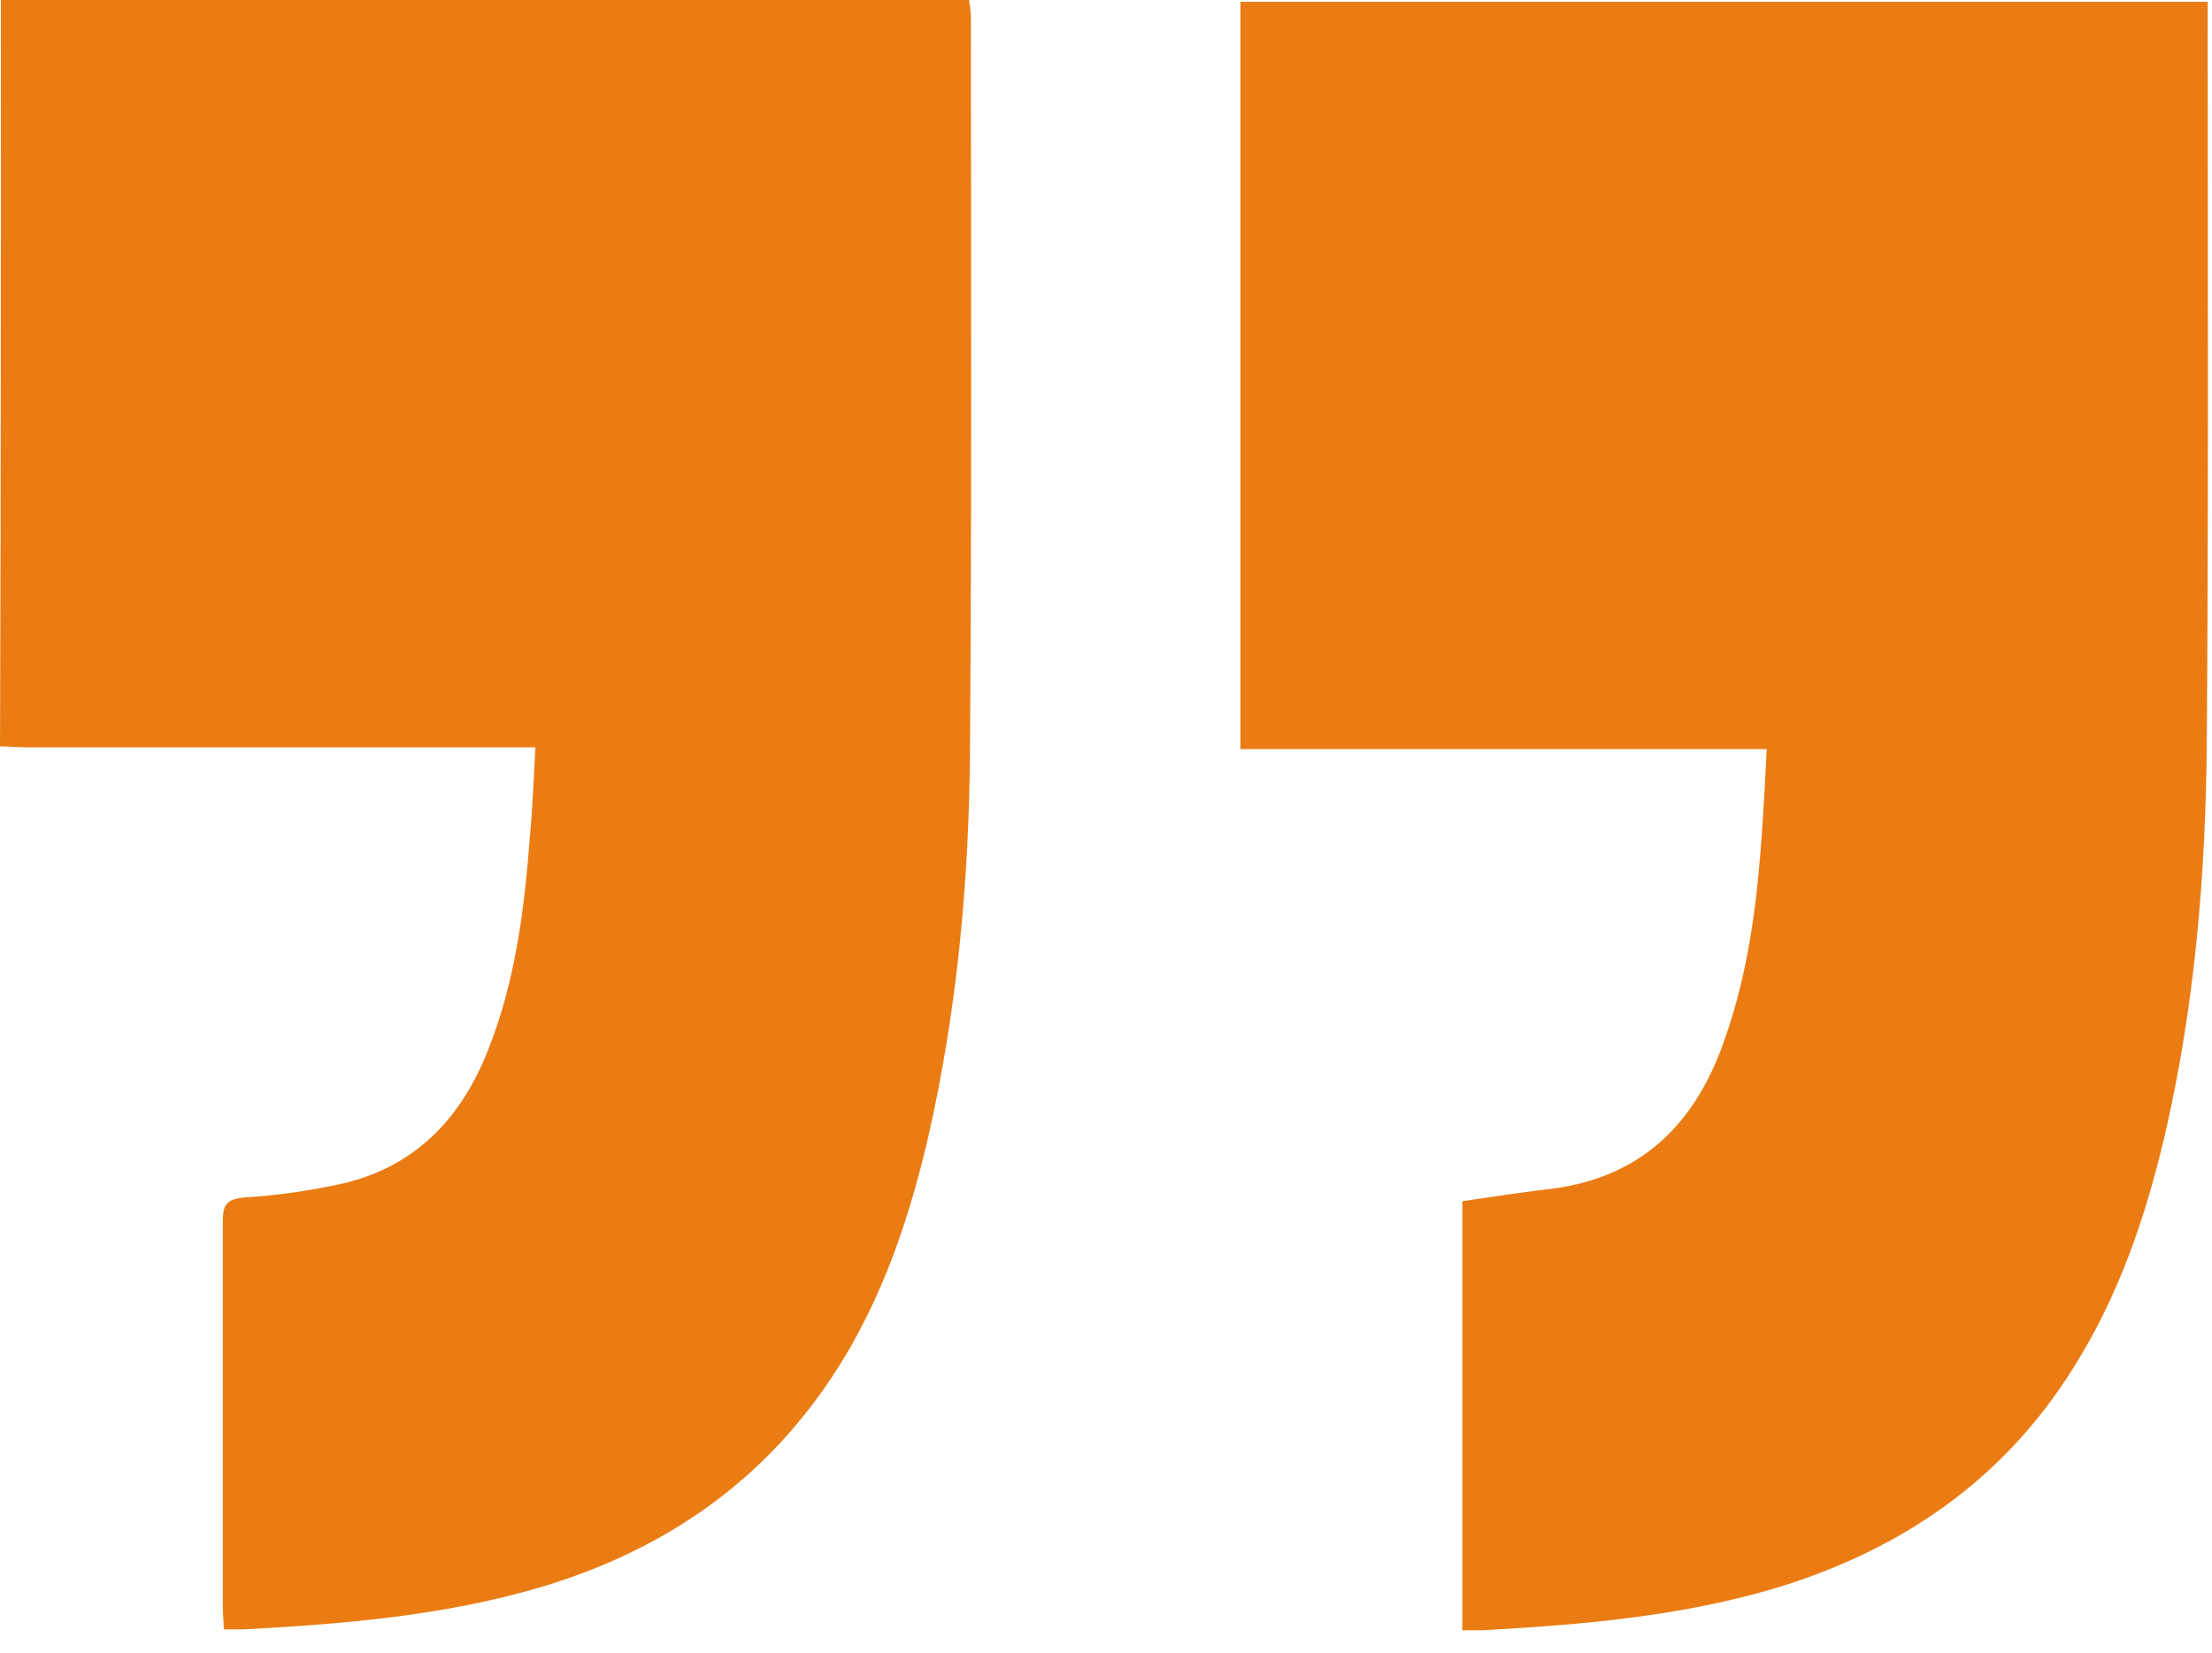
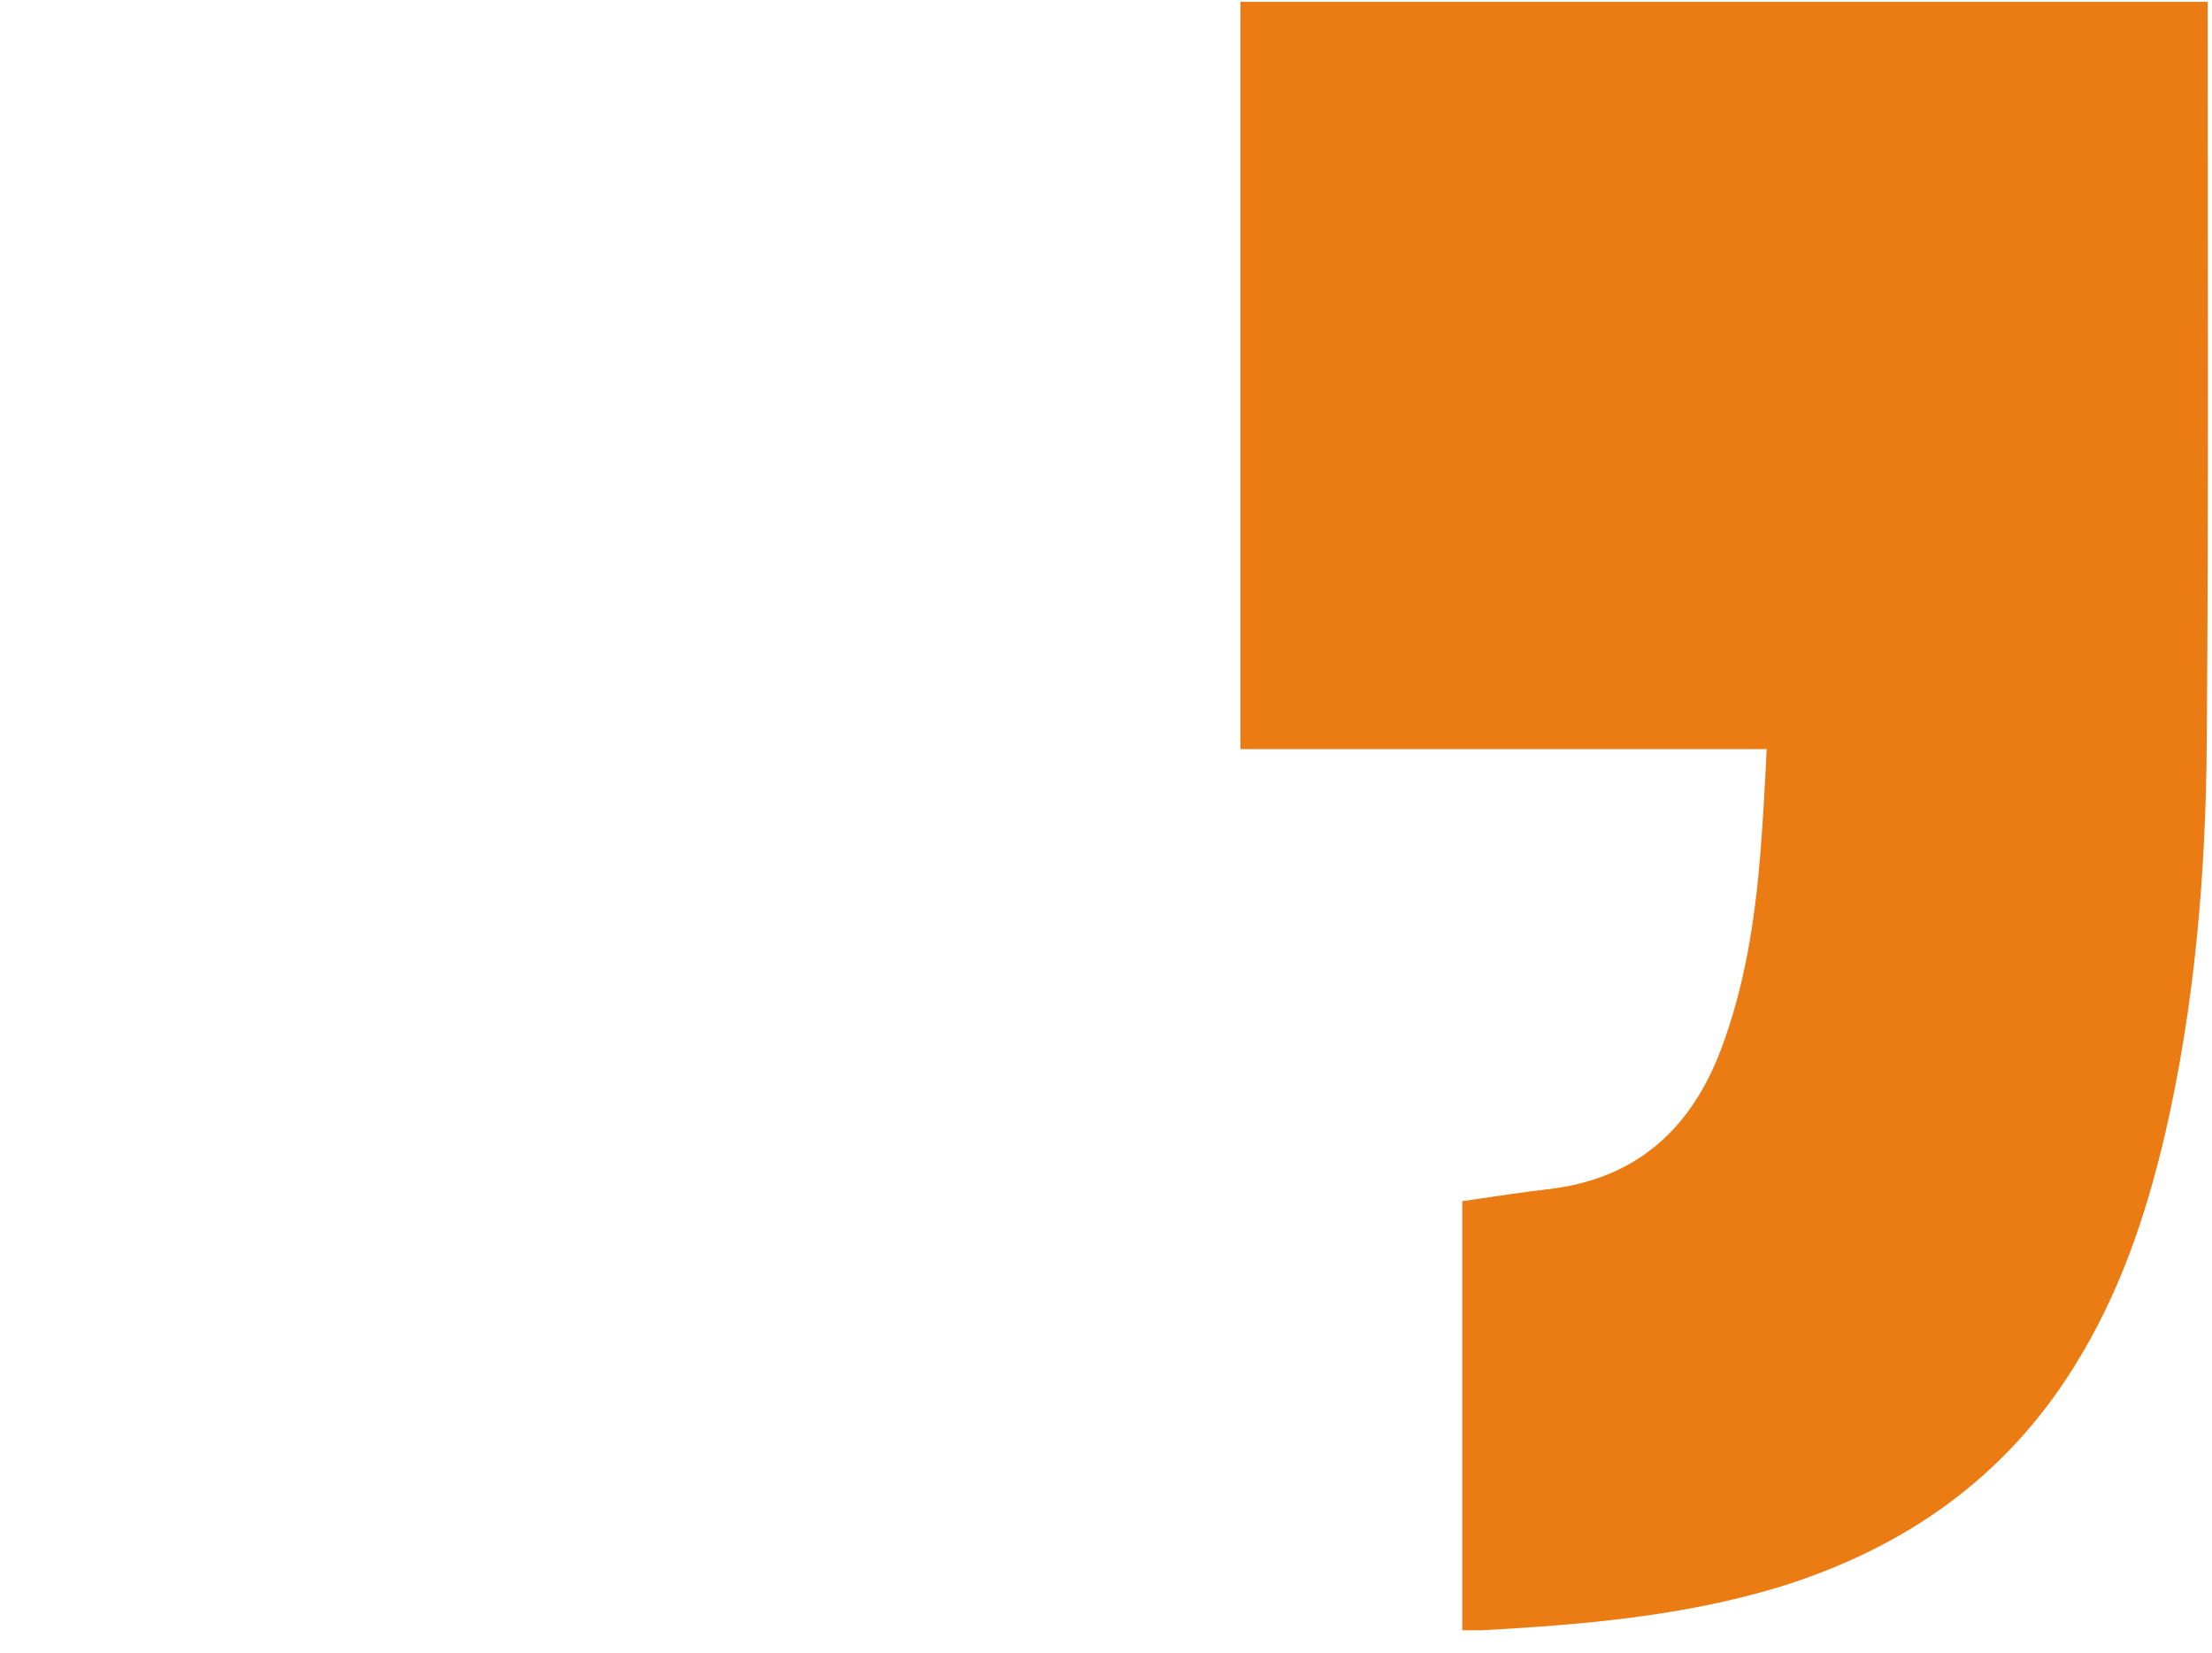
<svg xmlns="http://www.w3.org/2000/svg" width="95" height="71" viewBox="0 0 95 71" fill="none">
-   <path d="M0.039 0C13.899 0 27.72 0 41.62 0C41.659 0.276 41.698 0.512 41.698 0.748C41.698 11.222 41.738 21.735 41.659 32.209C41.62 37.839 41.108 43.391 39.848 48.904C38.942 52.763 37.643 56.464 35.319 59.732C32.327 63.945 28.271 66.623 23.349 68.119C19.136 69.379 14.844 69.733 10.474 69.969C10.198 69.969 9.923 69.969 9.608 69.969C9.608 69.576 9.568 69.3 9.568 68.985C9.568 63.512 9.568 57.999 9.568 52.526C9.568 51.818 9.647 51.503 10.474 51.424C11.812 51.345 13.191 51.148 14.49 50.873C17.719 50.203 19.766 48.116 20.948 45.124C22.129 42.171 22.523 39.06 22.759 35.91C22.877 34.689 22.916 33.469 22.995 32.091C22.562 32.091 22.207 32.091 21.853 32.091C14.923 32.091 8.033 32.091 1.103 32.091C0.748 32.091 0.354 32.051 0 32.051C0.039 21.381 0.039 10.71 0.039 0Z" fill="#EB7C13" />
  <path d="M94.815 0.079C94.815 0.354 94.815 0.59 94.815 0.787C94.815 11.143 94.855 21.459 94.776 31.815C94.736 37.524 94.264 43.194 92.965 48.786C92.138 52.29 90.996 55.637 89.066 58.708C86.074 63.512 81.743 66.504 76.388 68.158C72.214 69.418 67.922 69.772 63.63 70.009C63.354 70.009 63.079 70.009 62.803 70.009C62.803 63.827 62.803 57.724 62.803 51.581C64.142 51.384 65.441 51.187 66.78 51.03C70.403 50.518 72.647 48.392 73.907 45.084C74.931 42.367 75.364 39.572 75.6 36.697C75.718 35.24 75.797 33.744 75.876 32.169C68.276 32.169 60.795 32.169 53.274 32.169C53.274 21.42 53.274 10.789 53.274 0.079C67.056 0.079 80.876 0.079 94.815 0.079Z" fill="#EB7C13" />
</svg>